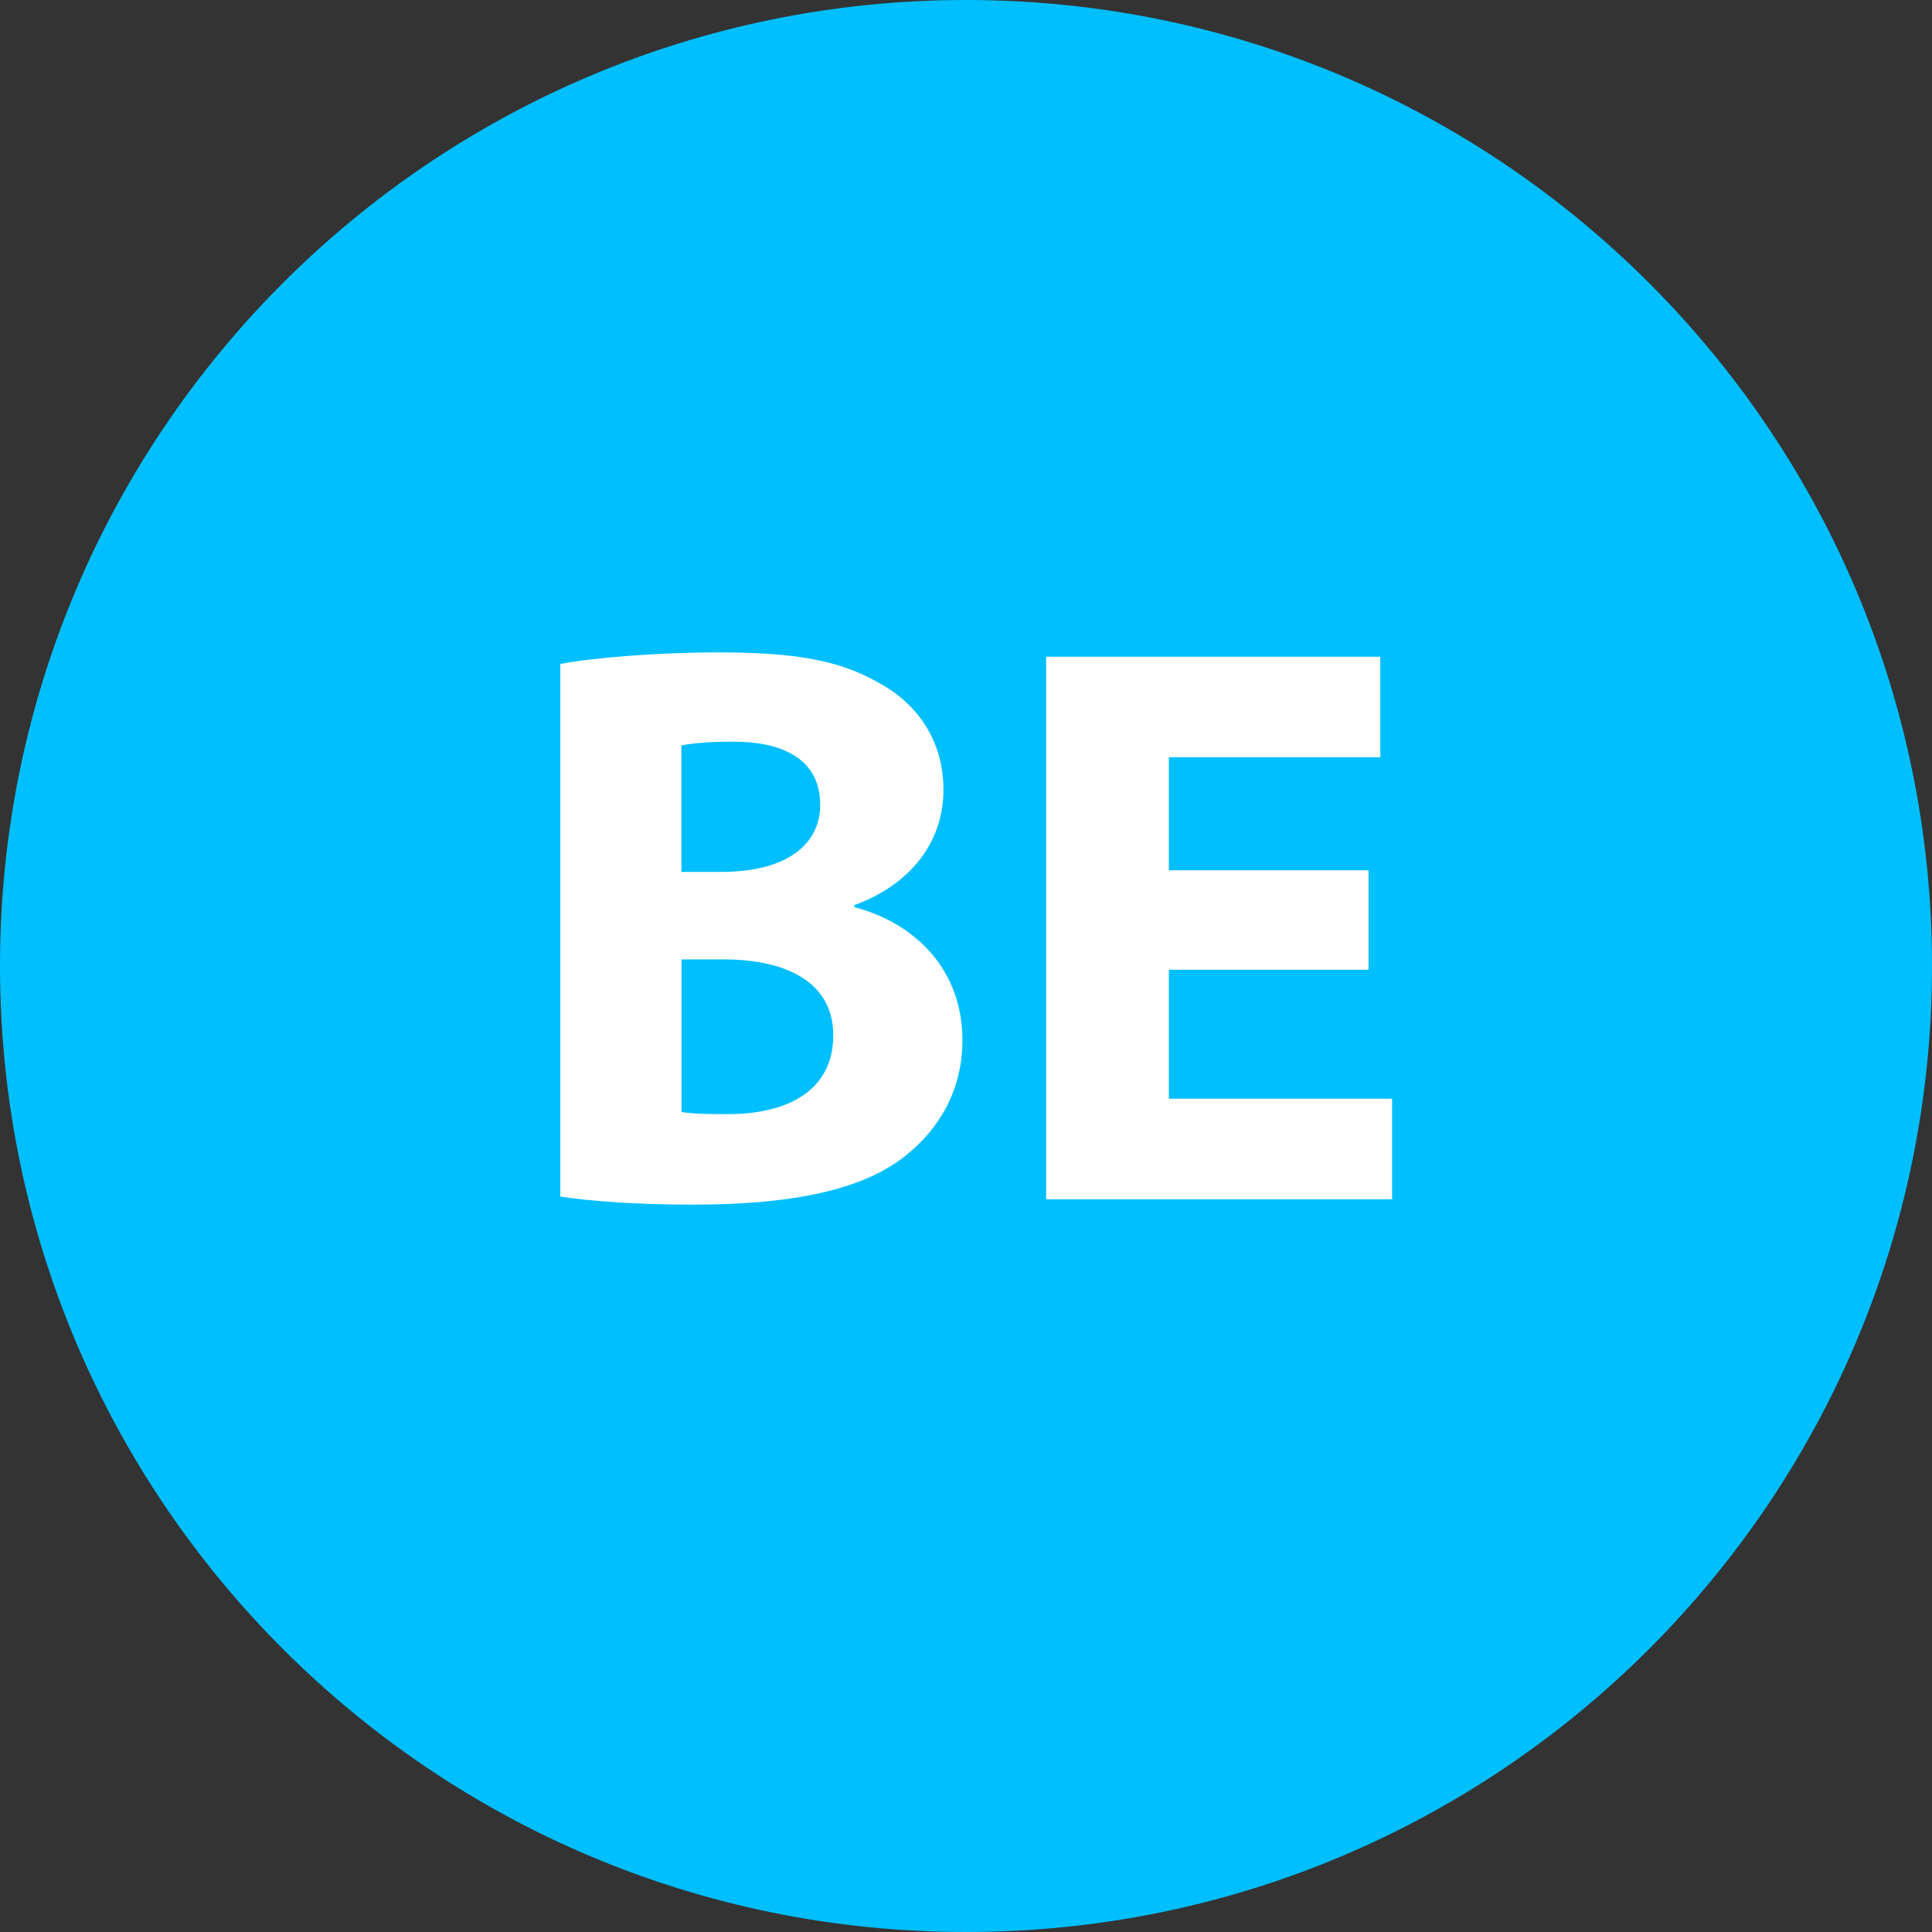
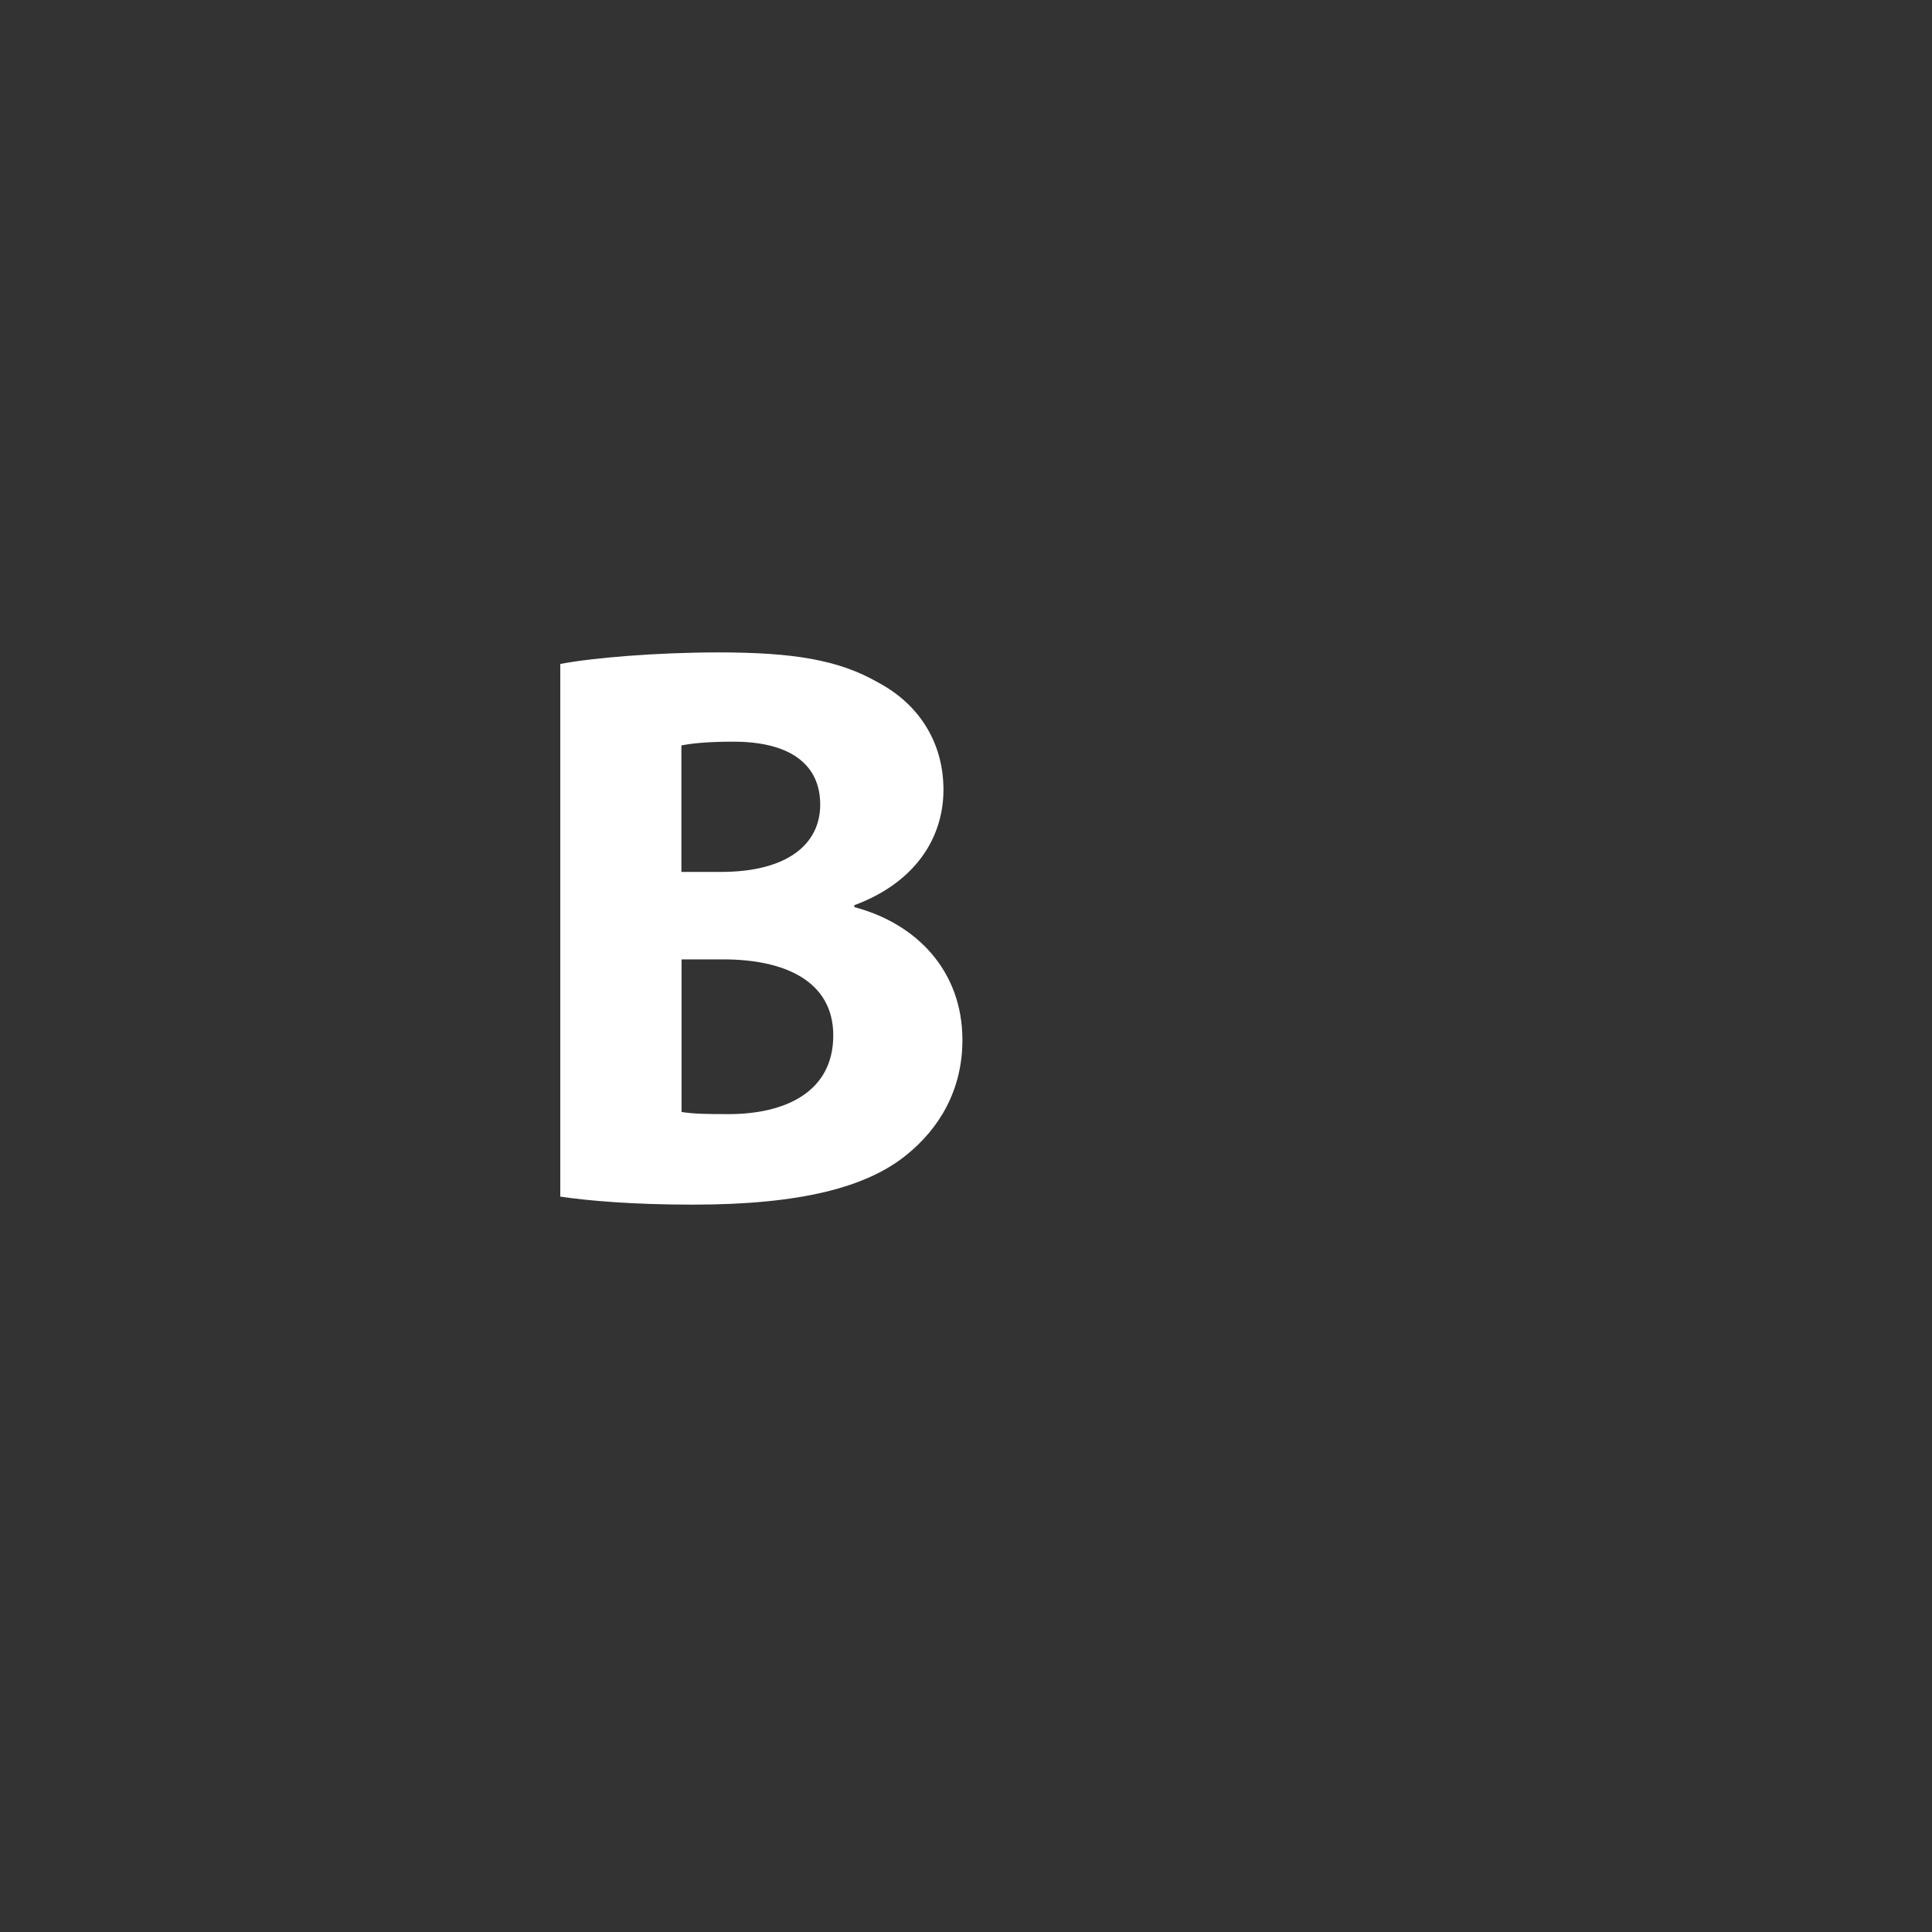
<svg xmlns="http://www.w3.org/2000/svg" id="Camada_1" x="0px" y="0px" viewBox="0 0 1080 1080" style="enable-background:new 0 0 1080 1080;" xml:space="preserve">
  <rect x="0" y="0" width="1080" height="1080" fill="#333333" stroke="none" />
  <style type="text/css">	.st0{fill:#00BFFF;}	.st1{fill:#FFFFFF;}</style>
-   <path class="st0" d="M540,1080L540,1080C241.8,1080,0,838.2,0,540l0,0C0,241.8,241.8,0,540,0l0,0c298.2,0,540,241.8,540,540l0,0  C1080,838.2,838.2,1080,540,1080z" />
  <g>
    <g>
      <path class="st1" d="M313,371.2c18-3.5,54.2-6.5,88.5-6.5c41.8,0,67.5,4.1,89.7,17c21.2,11.3,36.2,32,36.2,59.8    c0,26.7-15.6,51.8-49.8,64.5v1.1c34.6,9.1,60.4,35.5,60.4,74.3c0,27.8-12.8,49.4-31.5,64.4c-22.2,17.9-58.9,27.6-119.2,27.6    c-33.8,0-58.8-2.2-74.1-4.5V371.2z M381,487.4h22.2c36.3,0,55.3-15.1,55.3-37.6c0-23-17.5-35.2-48.5-35.2c-15,0-23.5,1-29.1,2.1    V487.4z M381,621.6c6.6,1.1,14.7,1.2,26.3,1.2c31.1,0,58.5-12,58.5-44c0-30.4-27.2-42.5-61.4-42.5H381V621.6z" />
-       <path class="st1" d="M765,542.1H653.4v72.1h124.8v56.2H584.8V367.1h186.8v56.2H653.4v63.2H765V542.1z" />
    </g>
  </g>
</svg>